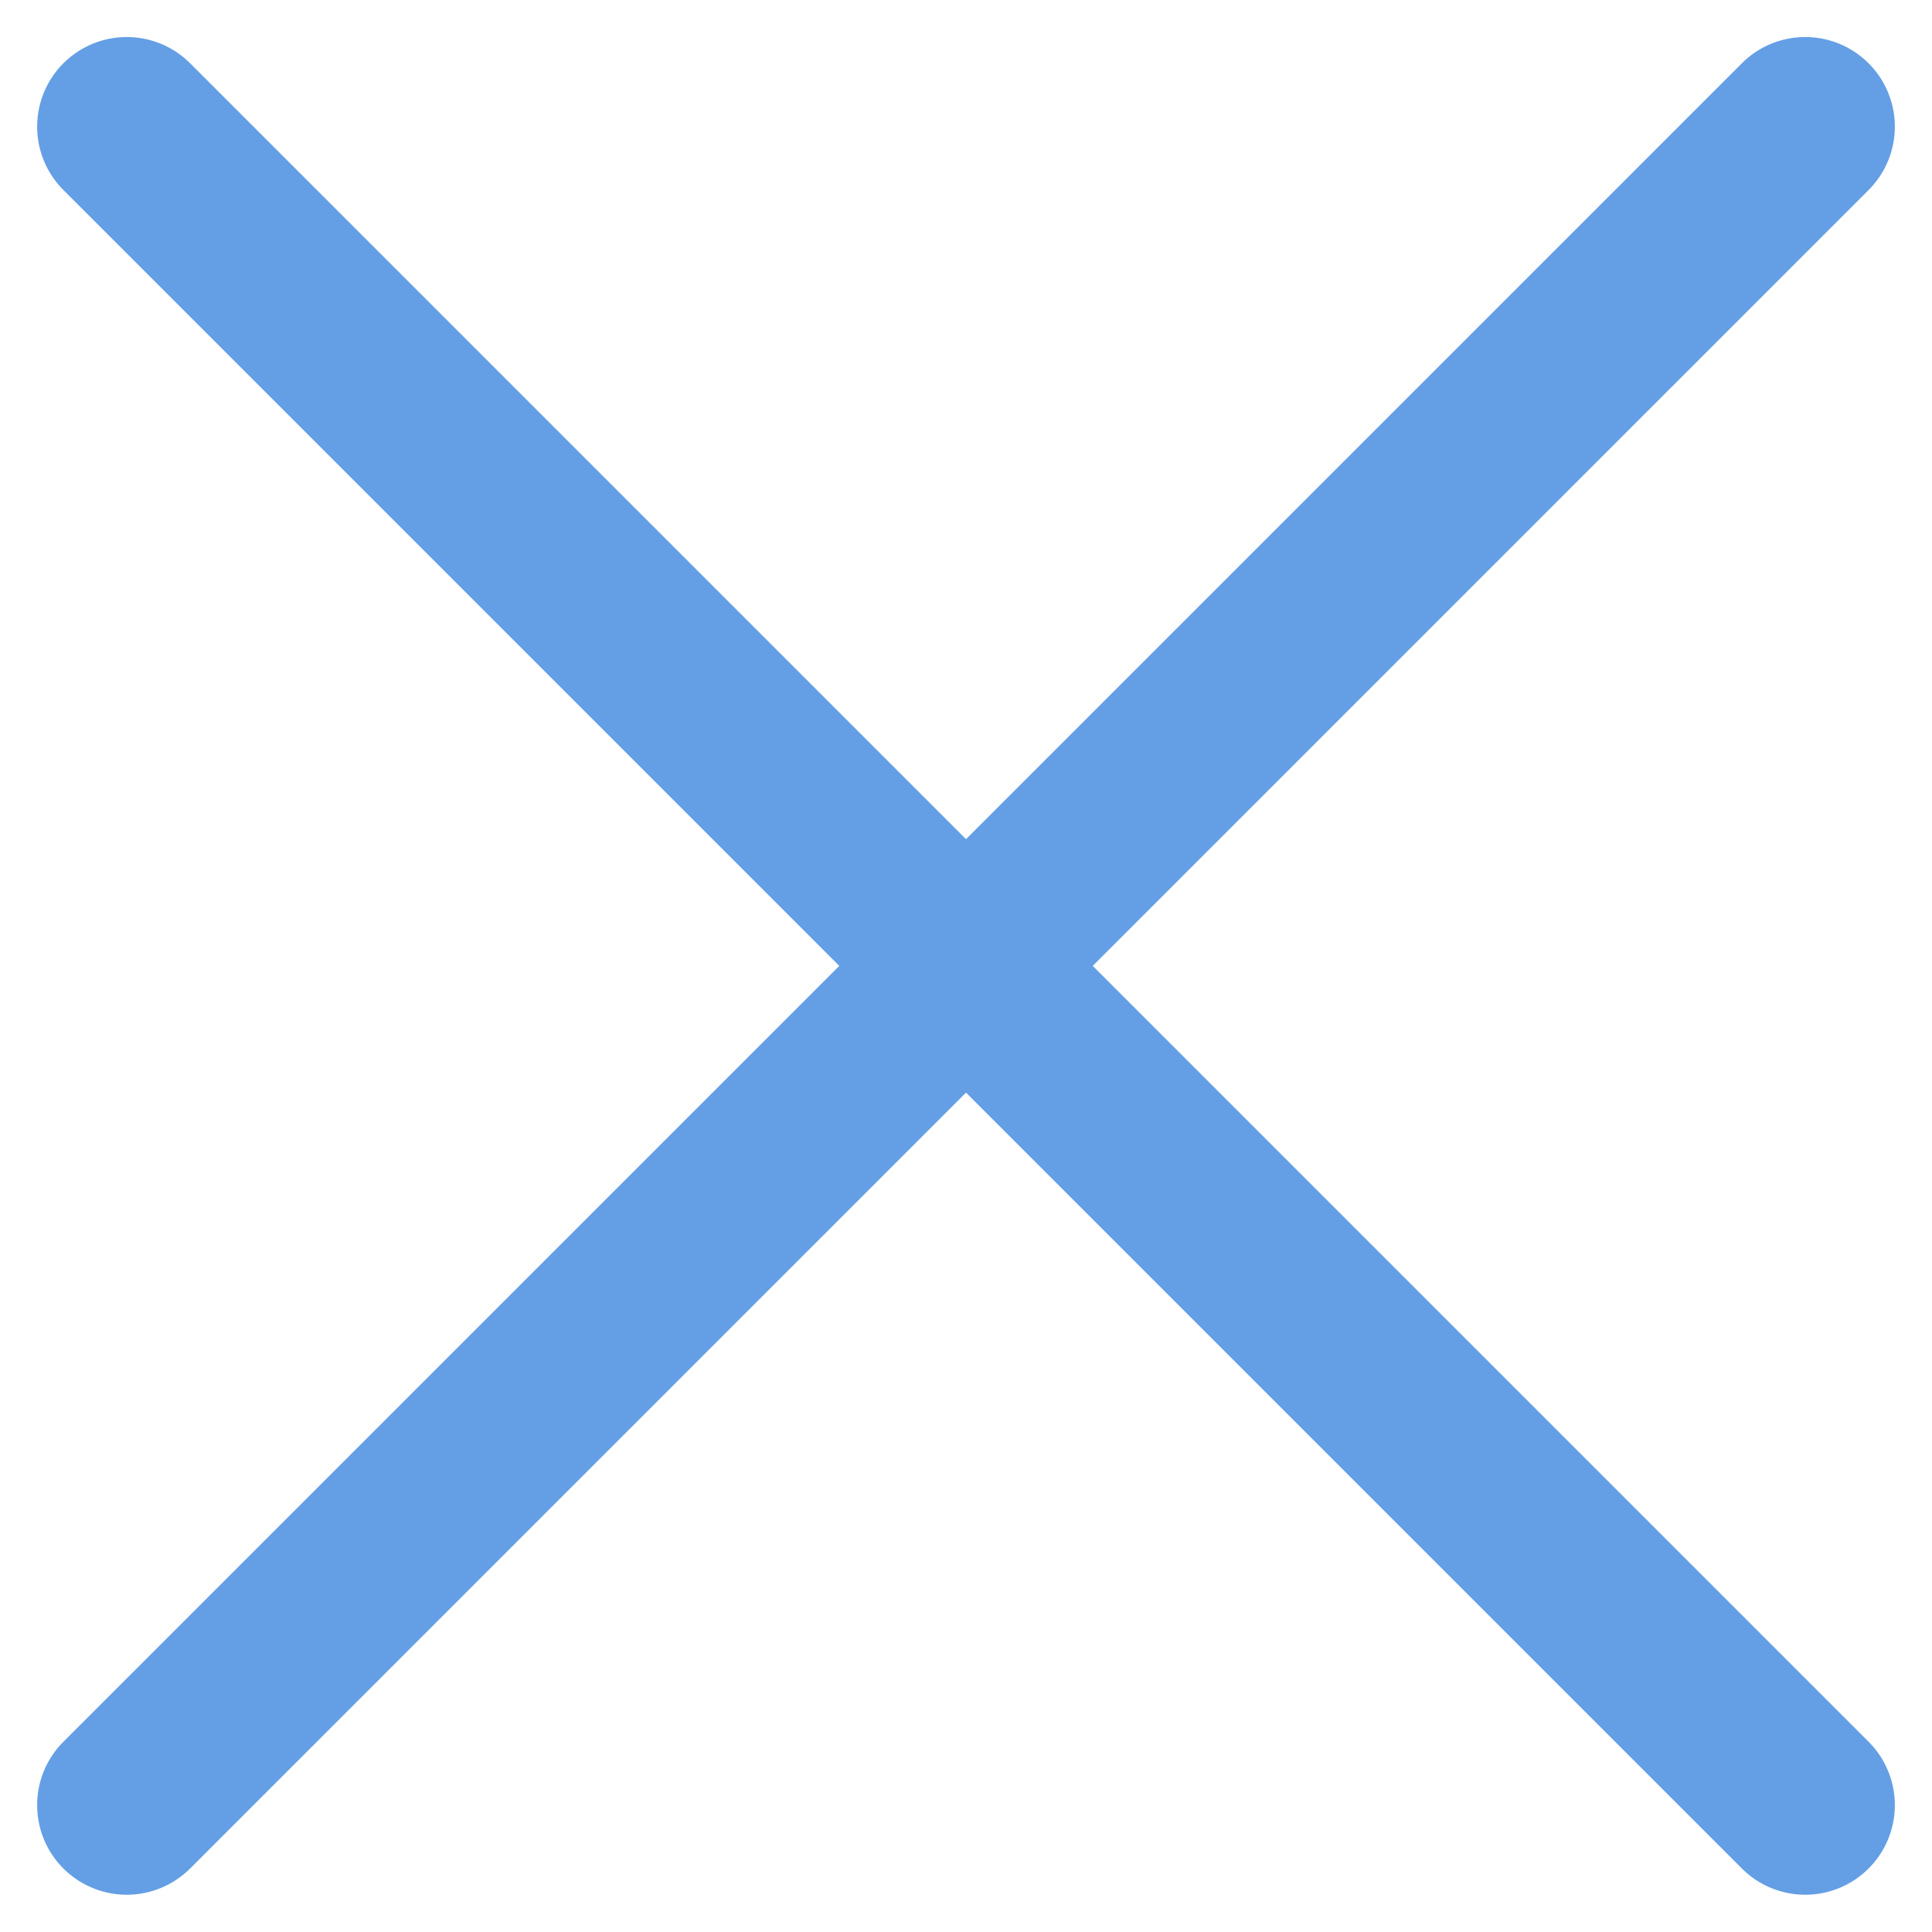
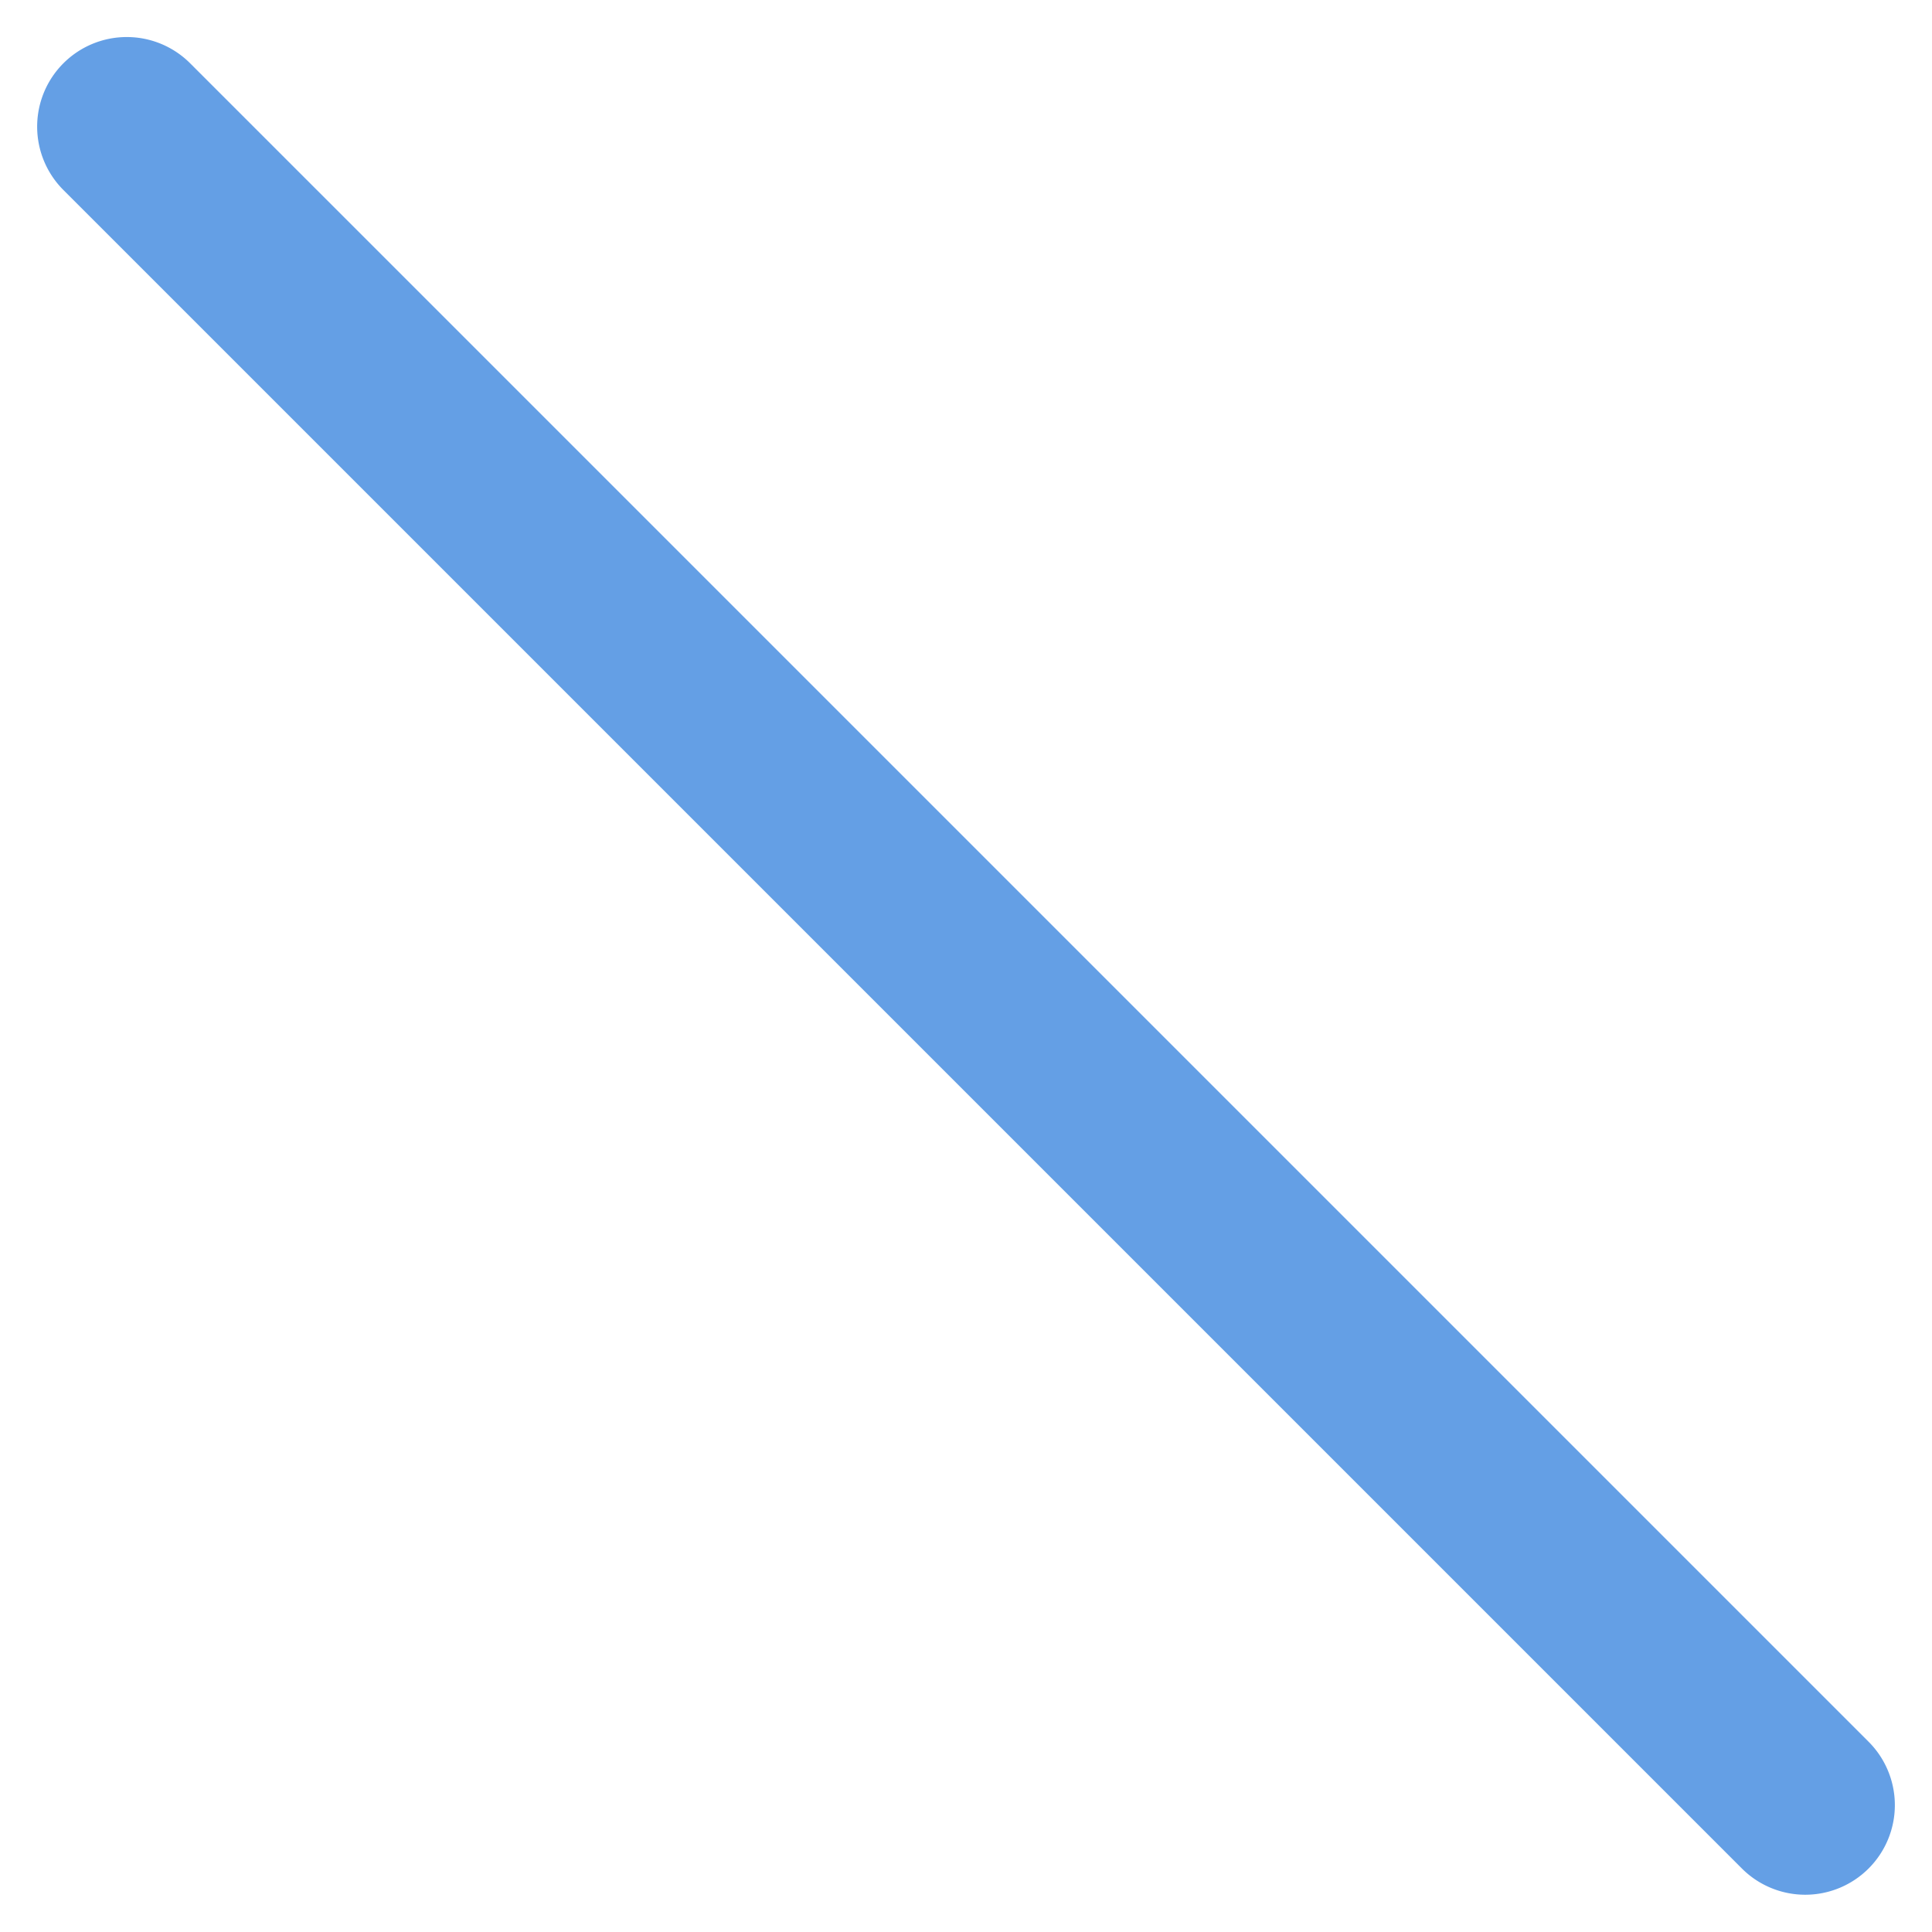
<svg xmlns="http://www.w3.org/2000/svg" width="16.17" height="16.17" viewBox="0 0 16.17 16.17">
  <g transform="translate(-337.981 -27.509)">
    <path d="M19.867.75H0A.75.75,0,0,1-.75,0,.75.75,0,0,1,0-.75H19.867a.75.75,0,0,1,.75.75A.75.75,0,0,1,19.867.75Z" transform="translate(339.042 28.569) rotate(45)" fill="#649fe5" />
-     <path d="M19.867.75H0A.75.75,0,0,1-.75,0,.75.75,0,0,1,0-.75H19.867a.75.75,0,0,1,.75.75A.75.75,0,0,1,19.867.75Z" transform="translate(353.09 28.569) rotate(135)" fill="#649fe5" />
  </g>
</svg>